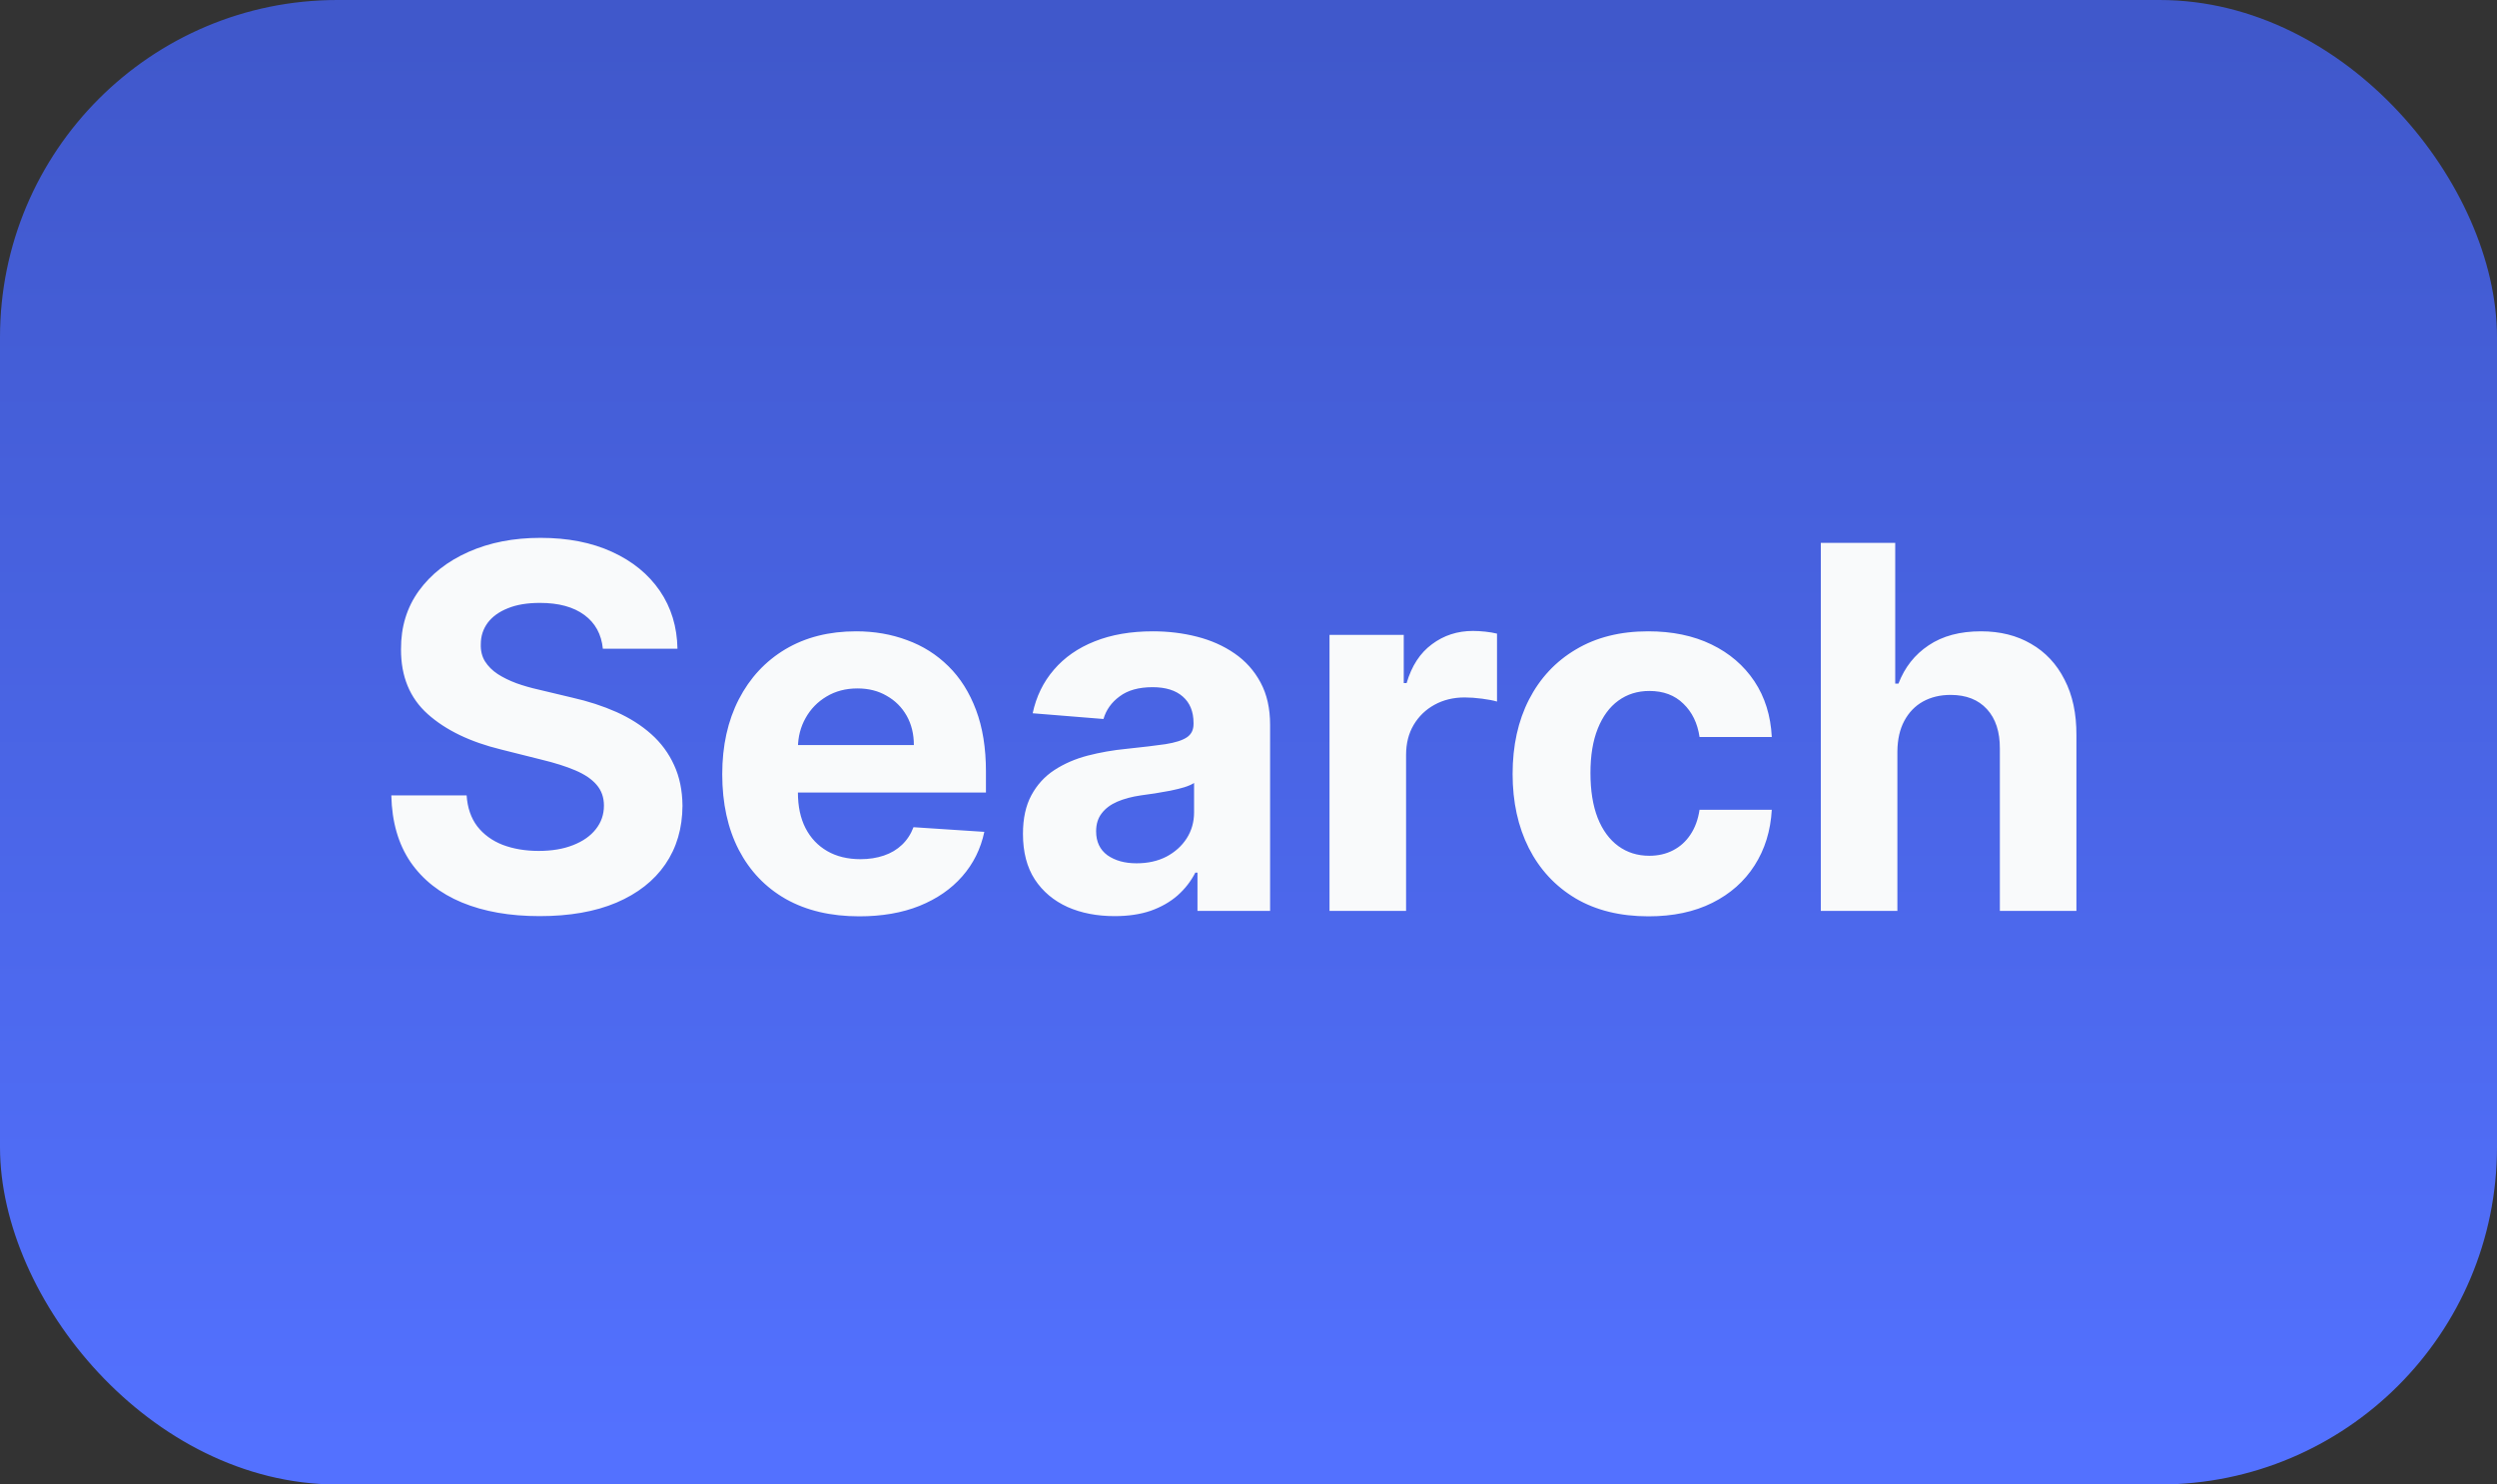
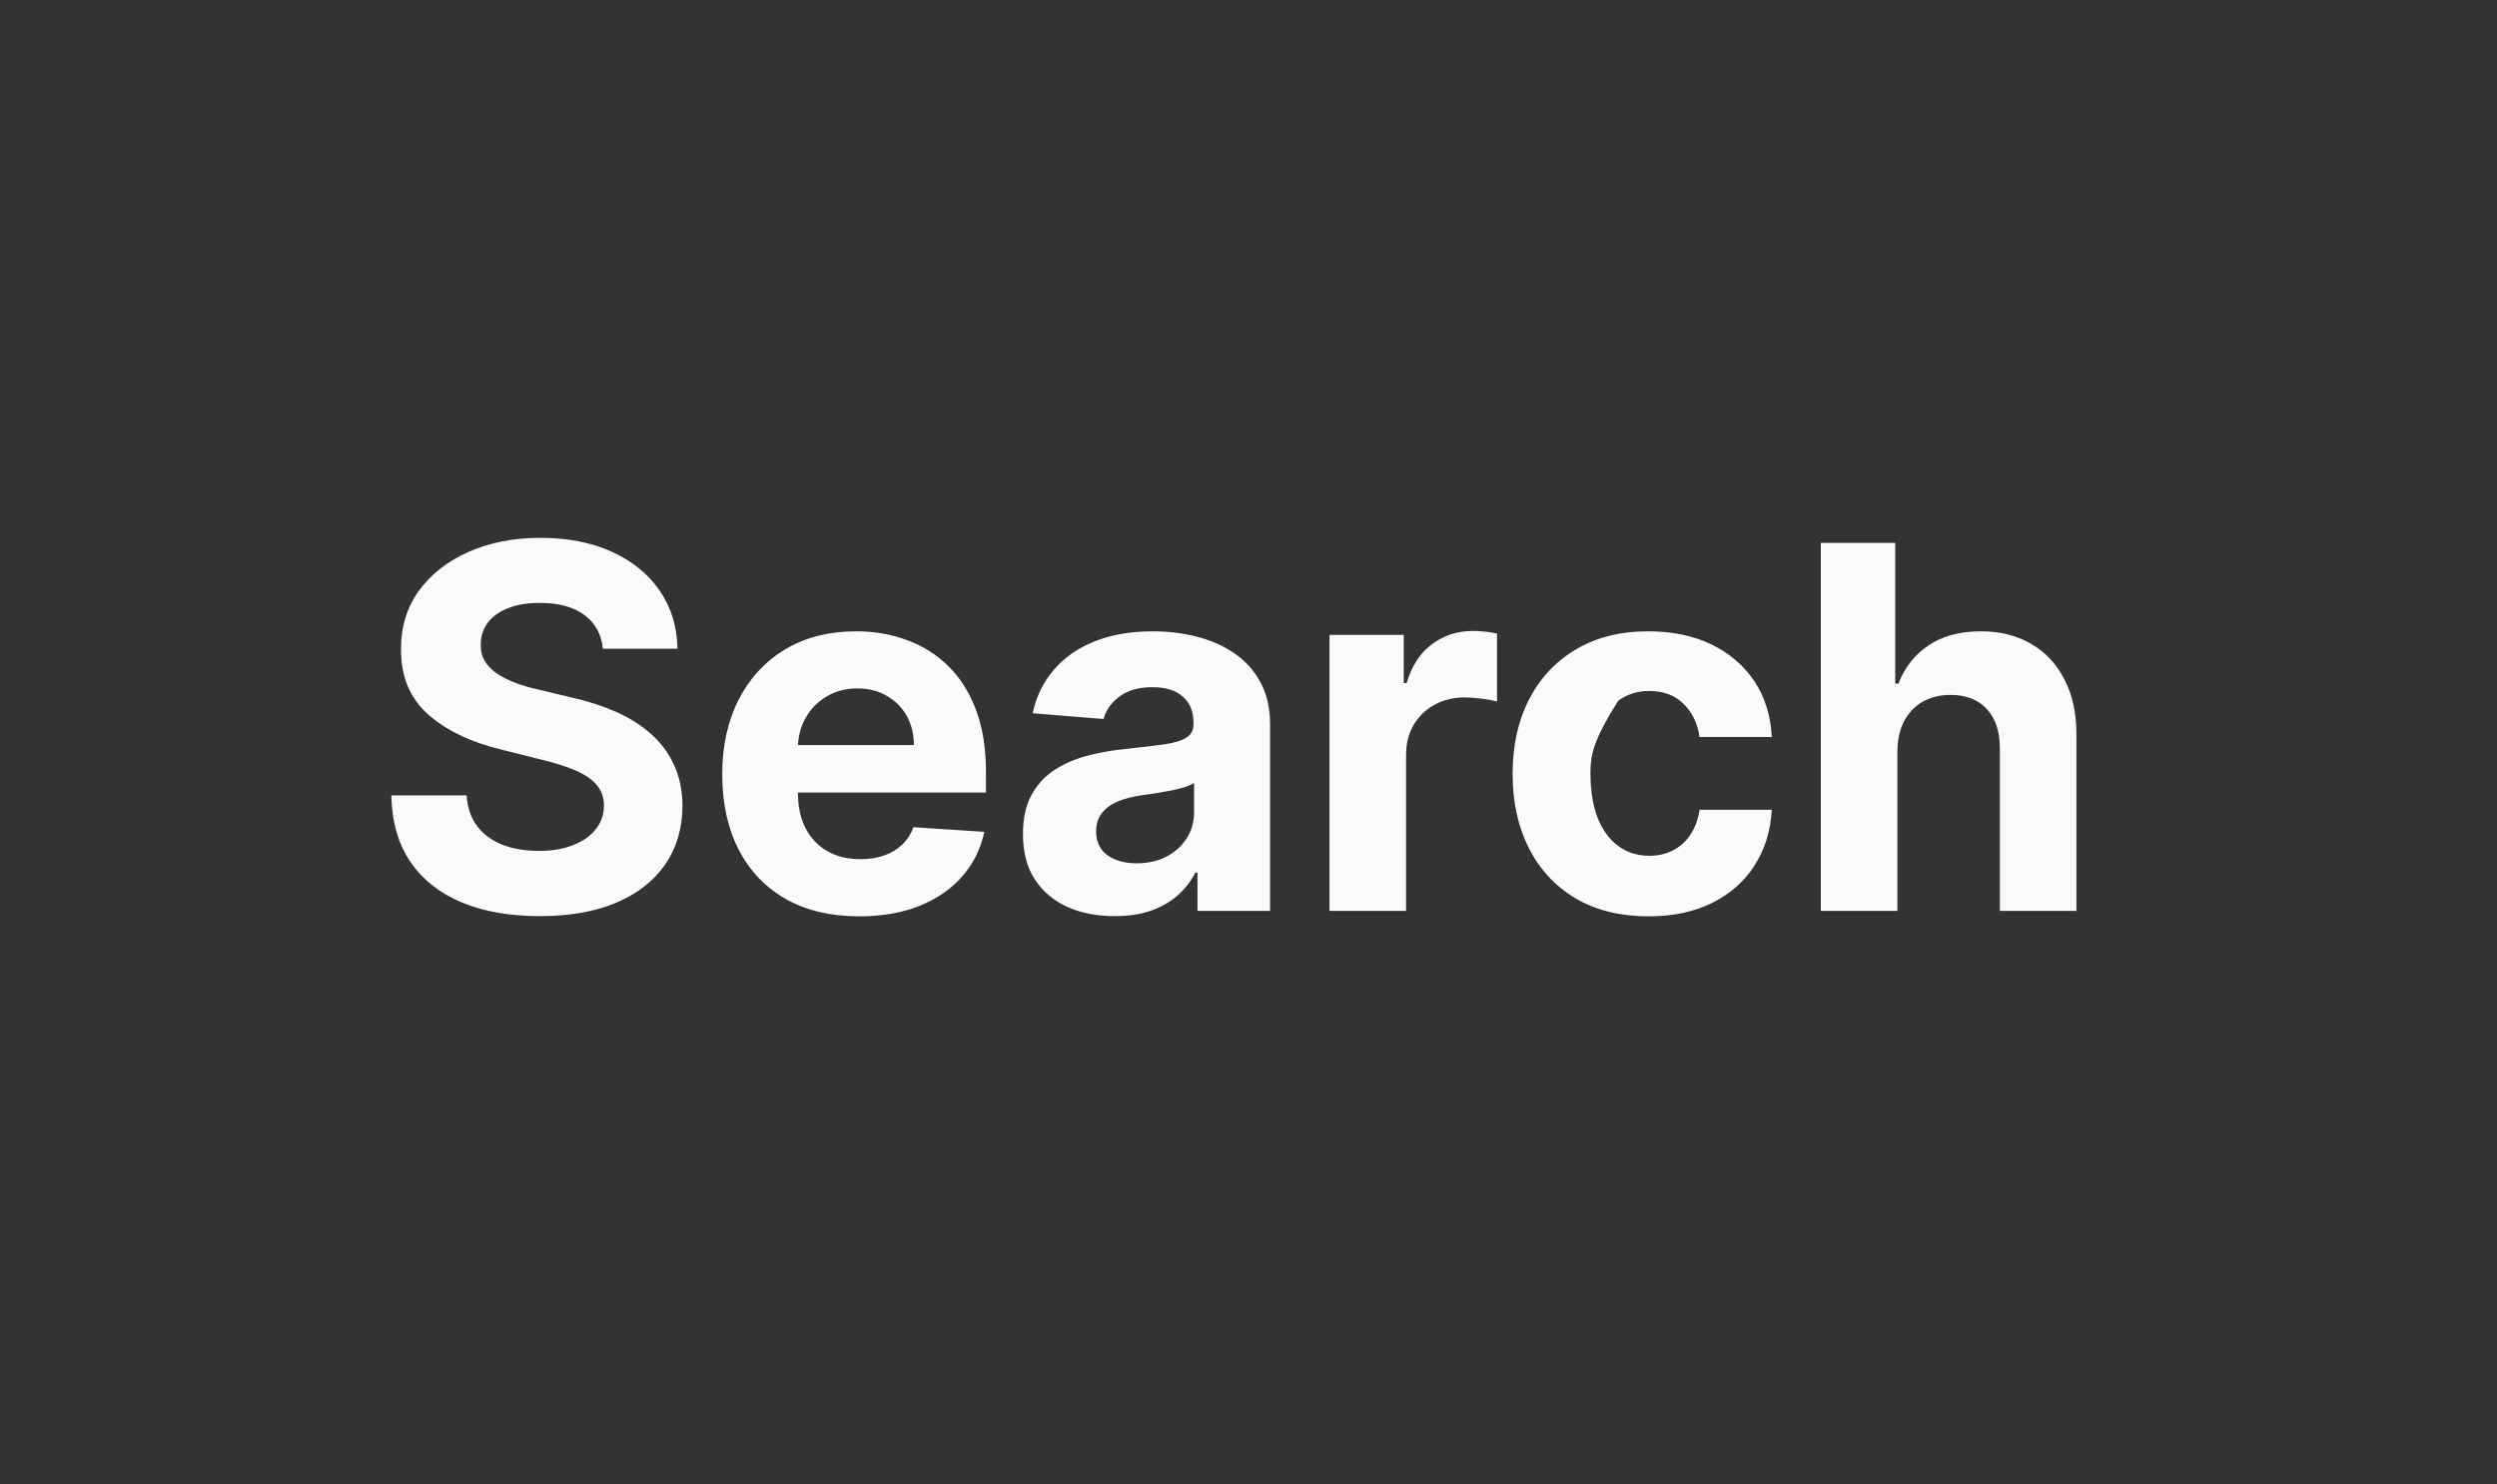
<svg xmlns="http://www.w3.org/2000/svg" width="74" height="44" viewBox="0 0 74 44" fill="none">
  <rect x="0" y="0" width="74" height="44" fill="#333333" stroke="none" />
-   <rect x="0.5" y="0.5" width="73" height="43" rx="9.5" fill="url(#paint0_linear_93_39)" />
-   <rect x="0.5" y="0.5" width="73" height="43" rx="9.5" stroke="url(#paint1_linear_93_39)" />
-   <path d="M17.866 19.228C17.823 18.799 17.641 18.465 17.317 18.227C16.994 17.989 16.556 17.87 16.002 17.87C15.625 17.87 15.307 17.923 15.048 18.03C14.789 18.133 14.59 18.277 14.452 18.461C14.317 18.646 14.249 18.855 14.249 19.09C14.242 19.285 14.283 19.456 14.372 19.601C14.464 19.747 14.59 19.873 14.75 19.979C14.91 20.082 15.095 20.173 15.304 20.251C15.514 20.326 15.737 20.39 15.975 20.443L16.955 20.677C17.431 20.784 17.868 20.926 18.266 21.103C18.663 21.281 19.008 21.499 19.299 21.759C19.59 22.018 19.816 22.323 19.976 22.675C20.139 23.026 20.222 23.429 20.226 23.884C20.222 24.552 20.052 25.13 19.715 25.62C19.381 26.107 18.898 26.485 18.266 26.755C17.637 27.021 16.879 27.154 15.991 27.154C15.11 27.154 14.343 27.02 13.69 26.75C13.04 26.48 12.532 26.08 12.166 25.551C11.804 25.018 11.614 24.36 11.597 23.575H13.829C13.853 23.941 13.958 24.246 14.143 24.491C14.331 24.733 14.581 24.916 14.894 25.04C15.21 25.16 15.567 25.221 15.964 25.221C16.355 25.221 16.694 25.164 16.982 25.05C17.273 24.937 17.499 24.779 17.658 24.576C17.818 24.374 17.898 24.141 17.898 23.879C17.898 23.634 17.825 23.428 17.68 23.261C17.538 23.094 17.328 22.952 17.051 22.834C16.778 22.717 16.442 22.611 16.044 22.515L14.857 22.217C13.937 21.993 13.211 21.643 12.678 21.167C12.145 20.691 11.881 20.05 11.884 19.244C11.881 18.584 12.056 18.007 12.412 17.513C12.77 17.02 13.262 16.634 13.887 16.357C14.512 16.08 15.222 15.942 16.018 15.942C16.827 15.942 17.534 16.08 18.138 16.357C18.745 16.634 19.217 17.02 19.555 17.513C19.892 18.007 20.066 18.578 20.077 19.228H17.866ZM25.463 27.16C24.622 27.16 23.897 26.989 23.29 26.648C22.686 26.304 22.221 25.817 21.894 25.189C21.568 24.557 21.404 23.809 21.404 22.946C21.404 22.105 21.568 21.366 21.894 20.73C22.221 20.095 22.681 19.599 23.274 19.244C23.871 18.889 24.57 18.712 25.373 18.712C25.913 18.712 26.415 18.799 26.88 18.973C27.349 19.143 27.757 19.401 28.105 19.745C28.457 20.09 28.73 20.523 28.926 21.045C29.121 21.563 29.219 22.171 29.219 22.866V23.49H22.31V22.084H27.083C27.083 21.757 27.012 21.467 26.87 21.215C26.727 20.963 26.53 20.766 26.278 20.624C26.03 20.478 25.74 20.405 25.41 20.405C25.066 20.405 24.76 20.485 24.494 20.645C24.231 20.802 24.025 21.013 23.876 21.279C23.727 21.542 23.651 21.835 23.647 22.158V23.495C23.647 23.9 23.721 24.25 23.871 24.544C24.023 24.839 24.238 25.066 24.515 25.226C24.792 25.386 25.121 25.466 25.501 25.466C25.753 25.466 25.984 25.43 26.193 25.359C26.403 25.288 26.582 25.182 26.731 25.04C26.88 24.898 26.994 24.724 27.072 24.518L29.171 24.656C29.064 25.16 28.846 25.601 28.515 25.977C28.189 26.35 27.766 26.641 27.248 26.851C26.733 27.057 26.138 27.16 25.463 27.16ZM33.033 27.154C32.511 27.154 32.045 27.064 31.637 26.883C31.229 26.698 30.905 26.427 30.668 26.068C30.433 25.706 30.316 25.255 30.316 24.715C30.316 24.26 30.399 23.879 30.566 23.57C30.733 23.261 30.96 23.012 31.248 22.824C31.536 22.636 31.863 22.494 32.228 22.398C32.598 22.302 32.985 22.234 33.389 22.195C33.865 22.146 34.249 22.099 34.54 22.057C34.831 22.011 35.042 21.943 35.174 21.854C35.305 21.766 35.371 21.634 35.371 21.46V21.428C35.371 21.091 35.264 20.83 35.051 20.645C34.842 20.461 34.544 20.368 34.157 20.368C33.748 20.368 33.423 20.459 33.182 20.64C32.94 20.817 32.781 21.041 32.702 21.311L30.604 21.141C30.71 20.643 30.92 20.214 31.232 19.852C31.545 19.486 31.948 19.205 32.441 19.01C32.938 18.811 33.514 18.712 34.167 18.712C34.622 18.712 35.057 18.765 35.472 18.871C35.891 18.978 36.262 19.143 36.586 19.367C36.912 19.591 37.17 19.878 37.358 20.23C37.546 20.578 37.64 20.995 37.64 21.482V27H35.488V25.865H35.424C35.293 26.121 35.117 26.347 34.897 26.542C34.677 26.734 34.412 26.885 34.103 26.995C33.794 27.101 33.437 27.154 33.033 27.154ZM33.682 25.588C34.016 25.588 34.311 25.523 34.567 25.391C34.822 25.256 35.023 25.075 35.169 24.848C35.314 24.621 35.387 24.363 35.387 24.076V23.207C35.316 23.254 35.218 23.296 35.094 23.335C34.973 23.371 34.837 23.404 34.684 23.436C34.531 23.465 34.379 23.491 34.226 23.516C34.073 23.538 33.935 23.557 33.81 23.575C33.544 23.614 33.311 23.676 33.112 23.761C32.914 23.847 32.759 23.962 32.649 24.108C32.539 24.25 32.484 24.427 32.484 24.64C32.484 24.949 32.596 25.185 32.819 25.349C33.047 25.509 33.334 25.588 33.682 25.588ZM39.401 27V18.818H41.601V20.246H41.686C41.835 19.738 42.085 19.354 42.437 19.095C42.788 18.832 43.193 18.701 43.651 18.701C43.765 18.701 43.888 18.708 44.019 18.722C44.15 18.736 44.266 18.756 44.365 18.781V20.794C44.259 20.762 44.111 20.734 43.923 20.709C43.735 20.684 43.563 20.672 43.406 20.672C43.072 20.672 42.774 20.745 42.511 20.89C42.252 21.032 42.046 21.231 41.894 21.487C41.744 21.742 41.67 22.037 41.67 22.371V27H39.401ZM48.854 27.16C48.016 27.16 47.295 26.982 46.692 26.627C46.091 26.268 45.63 25.771 45.307 25.136C44.987 24.5 44.827 23.768 44.827 22.941C44.827 22.103 44.989 21.368 45.312 20.736C45.639 20.1 46.102 19.605 46.702 19.25C47.302 18.891 48.016 18.712 48.844 18.712C49.557 18.712 50.182 18.841 50.719 19.101C51.255 19.36 51.679 19.724 51.992 20.192C52.304 20.661 52.476 21.212 52.508 21.844H50.367C50.307 21.435 50.147 21.107 49.888 20.858C49.632 20.606 49.296 20.48 48.881 20.48C48.529 20.48 48.222 20.576 47.959 20.768C47.7 20.956 47.498 21.231 47.352 21.593C47.206 21.956 47.134 22.394 47.134 22.909C47.134 23.431 47.205 23.875 47.347 24.241C47.492 24.607 47.697 24.885 47.959 25.077C48.222 25.269 48.529 25.365 48.881 25.365C49.14 25.365 49.373 25.311 49.579 25.205C49.788 25.098 49.96 24.944 50.095 24.741C50.234 24.535 50.324 24.289 50.367 24.001H52.508C52.473 24.626 52.302 25.177 51.997 25.652C51.695 26.125 51.278 26.494 50.745 26.76C50.212 27.027 49.582 27.16 48.854 27.16ZM56.23 22.27V27H53.961V16.091H56.166V20.262H56.262C56.447 19.779 56.745 19.401 57.157 19.127C57.569 18.85 58.086 18.712 58.707 18.712C59.276 18.712 59.771 18.836 60.193 19.084C60.62 19.329 60.95 19.683 61.184 20.145C61.422 20.603 61.539 21.151 61.536 21.791V27H59.267V22.195C59.27 21.691 59.142 21.299 58.883 21.018C58.627 20.738 58.269 20.597 57.807 20.597C57.498 20.597 57.225 20.663 56.987 20.794C56.752 20.926 56.568 21.117 56.433 21.37C56.301 21.618 56.234 21.918 56.23 22.27Z" fill="#F9FAFB" />
+   <path d="M17.866 19.228C17.823 18.799 17.641 18.465 17.317 18.227C16.994 17.989 16.556 17.87 16.002 17.87C15.625 17.87 15.307 17.923 15.048 18.03C14.789 18.133 14.59 18.277 14.452 18.461C14.317 18.646 14.249 18.855 14.249 19.09C14.242 19.285 14.283 19.456 14.372 19.601C14.464 19.747 14.59 19.873 14.75 19.979C14.91 20.082 15.095 20.173 15.304 20.251C15.514 20.326 15.737 20.39 15.975 20.443L16.955 20.677C17.431 20.784 17.868 20.926 18.266 21.103C18.663 21.281 19.008 21.499 19.299 21.759C19.59 22.018 19.816 22.323 19.976 22.675C20.139 23.026 20.222 23.429 20.226 23.884C20.222 24.552 20.052 25.13 19.715 25.62C19.381 26.107 18.898 26.485 18.266 26.755C17.637 27.021 16.879 27.154 15.991 27.154C15.11 27.154 14.343 27.02 13.69 26.75C13.04 26.48 12.532 26.08 12.166 25.551C11.804 25.018 11.614 24.36 11.597 23.575H13.829C13.853 23.941 13.958 24.246 14.143 24.491C14.331 24.733 14.581 24.916 14.894 25.04C15.21 25.16 15.567 25.221 15.964 25.221C16.355 25.221 16.694 25.164 16.982 25.05C17.273 24.937 17.499 24.779 17.658 24.576C17.818 24.374 17.898 24.141 17.898 23.879C17.898 23.634 17.825 23.428 17.68 23.261C17.538 23.094 17.328 22.952 17.051 22.834C16.778 22.717 16.442 22.611 16.044 22.515L14.857 22.217C13.937 21.993 13.211 21.643 12.678 21.167C12.145 20.691 11.881 20.05 11.884 19.244C11.881 18.584 12.056 18.007 12.412 17.513C12.77 17.02 13.262 16.634 13.887 16.357C14.512 16.08 15.222 15.942 16.018 15.942C16.827 15.942 17.534 16.08 18.138 16.357C18.745 16.634 19.217 17.02 19.555 17.513C19.892 18.007 20.066 18.578 20.077 19.228H17.866ZM25.463 27.16C24.622 27.16 23.897 26.989 23.29 26.648C22.686 26.304 22.221 25.817 21.894 25.189C21.568 24.557 21.404 23.809 21.404 22.946C21.404 22.105 21.568 21.366 21.894 20.73C22.221 20.095 22.681 19.599 23.274 19.244C23.871 18.889 24.57 18.712 25.373 18.712C25.913 18.712 26.415 18.799 26.88 18.973C27.349 19.143 27.757 19.401 28.105 19.745C28.457 20.09 28.73 20.523 28.926 21.045C29.121 21.563 29.219 22.171 29.219 22.866V23.49H22.31V22.084H27.083C27.083 21.757 27.012 21.467 26.87 21.215C26.727 20.963 26.53 20.766 26.278 20.624C26.03 20.478 25.74 20.405 25.41 20.405C25.066 20.405 24.76 20.485 24.494 20.645C24.231 20.802 24.025 21.013 23.876 21.279C23.727 21.542 23.651 21.835 23.647 22.158V23.495C23.647 23.9 23.721 24.25 23.871 24.544C24.023 24.839 24.238 25.066 24.515 25.226C24.792 25.386 25.121 25.466 25.501 25.466C25.753 25.466 25.984 25.43 26.193 25.359C26.403 25.288 26.582 25.182 26.731 25.04C26.88 24.898 26.994 24.724 27.072 24.518L29.171 24.656C29.064 25.16 28.846 25.601 28.515 25.977C28.189 26.35 27.766 26.641 27.248 26.851C26.733 27.057 26.138 27.16 25.463 27.16ZM33.033 27.154C32.511 27.154 32.045 27.064 31.637 26.883C31.229 26.698 30.905 26.427 30.668 26.068C30.433 25.706 30.316 25.255 30.316 24.715C30.316 24.26 30.399 23.879 30.566 23.57C30.733 23.261 30.96 23.012 31.248 22.824C31.536 22.636 31.863 22.494 32.228 22.398C32.598 22.302 32.985 22.234 33.389 22.195C33.865 22.146 34.249 22.099 34.54 22.057C34.831 22.011 35.042 21.943 35.174 21.854C35.305 21.766 35.371 21.634 35.371 21.46V21.428C35.371 21.091 35.264 20.83 35.051 20.645C34.842 20.461 34.544 20.368 34.157 20.368C33.748 20.368 33.423 20.459 33.182 20.64C32.94 20.817 32.781 21.041 32.702 21.311L30.604 21.141C30.71 20.643 30.92 20.214 31.232 19.852C31.545 19.486 31.948 19.205 32.441 19.01C32.938 18.811 33.514 18.712 34.167 18.712C34.622 18.712 35.057 18.765 35.472 18.871C35.891 18.978 36.262 19.143 36.586 19.367C36.912 19.591 37.17 19.878 37.358 20.23C37.546 20.578 37.64 20.995 37.64 21.482V27H35.488V25.865H35.424C35.293 26.121 35.117 26.347 34.897 26.542C34.677 26.734 34.412 26.885 34.103 26.995C33.794 27.101 33.437 27.154 33.033 27.154ZM33.682 25.588C34.016 25.588 34.311 25.523 34.567 25.391C34.822 25.256 35.023 25.075 35.169 24.848C35.314 24.621 35.387 24.363 35.387 24.076V23.207C35.316 23.254 35.218 23.296 35.094 23.335C34.973 23.371 34.837 23.404 34.684 23.436C34.531 23.465 34.379 23.491 34.226 23.516C34.073 23.538 33.935 23.557 33.81 23.575C33.544 23.614 33.311 23.676 33.112 23.761C32.914 23.847 32.759 23.962 32.649 24.108C32.539 24.25 32.484 24.427 32.484 24.64C32.484 24.949 32.596 25.185 32.819 25.349C33.047 25.509 33.334 25.588 33.682 25.588ZM39.401 27V18.818H41.601V20.246H41.686C41.835 19.738 42.085 19.354 42.437 19.095C42.788 18.832 43.193 18.701 43.651 18.701C43.765 18.701 43.888 18.708 44.019 18.722C44.15 18.736 44.266 18.756 44.365 18.781V20.794C44.259 20.762 44.111 20.734 43.923 20.709C43.735 20.684 43.563 20.672 43.406 20.672C43.072 20.672 42.774 20.745 42.511 20.89C42.252 21.032 42.046 21.231 41.894 21.487C41.744 21.742 41.67 22.037 41.67 22.371V27H39.401ZM48.854 27.16C48.016 27.16 47.295 26.982 46.692 26.627C46.091 26.268 45.63 25.771 45.307 25.136C44.987 24.5 44.827 23.768 44.827 22.941C44.827 22.103 44.989 21.368 45.312 20.736C45.639 20.1 46.102 19.605 46.702 19.25C47.302 18.891 48.016 18.712 48.844 18.712C49.557 18.712 50.182 18.841 50.719 19.101C51.255 19.36 51.679 19.724 51.992 20.192C52.304 20.661 52.476 21.212 52.508 21.844H50.367C50.307 21.435 50.147 21.107 49.888 20.858C49.632 20.606 49.296 20.48 48.881 20.48C48.529 20.48 48.222 20.576 47.959 20.768C47.206 21.956 47.134 22.394 47.134 22.909C47.134 23.431 47.205 23.875 47.347 24.241C47.492 24.607 47.697 24.885 47.959 25.077C48.222 25.269 48.529 25.365 48.881 25.365C49.14 25.365 49.373 25.311 49.579 25.205C49.788 25.098 49.96 24.944 50.095 24.741C50.234 24.535 50.324 24.289 50.367 24.001H52.508C52.473 24.626 52.302 25.177 51.997 25.652C51.695 26.125 51.278 26.494 50.745 26.76C50.212 27.027 49.582 27.16 48.854 27.16ZM56.23 22.27V27H53.961V16.091H56.166V20.262H56.262C56.447 19.779 56.745 19.401 57.157 19.127C57.569 18.85 58.086 18.712 58.707 18.712C59.276 18.712 59.771 18.836 60.193 19.084C60.62 19.329 60.95 19.683 61.184 20.145C61.422 20.603 61.539 21.151 61.536 21.791V27H59.267V22.195C59.27 21.691 59.142 21.299 58.883 21.018C58.627 20.738 58.269 20.597 57.807 20.597C57.498 20.597 57.225 20.663 56.987 20.794C56.752 20.926 56.568 21.117 56.433 21.37C56.301 21.618 56.234 21.918 56.23 22.27Z" fill="#F9FAFB" />
  <defs>
    <linearGradient id="paint0_linear_93_39" x1="37" y1="1" x2="37" y2="43" gradientUnits="userSpaceOnUse">
      <stop stop-color="#4058CB" />
      <stop offset="1" stop-color="#5371FF" />
    </linearGradient>
    <linearGradient id="paint1_linear_93_39" x1="37" y1="1" x2="37" y2="43" gradientUnits="userSpaceOnUse">
      <stop stop-color="#4058CB" />
      <stop offset="1" stop-color="#5371FF" />
    </linearGradient>
  </defs>
</svg>